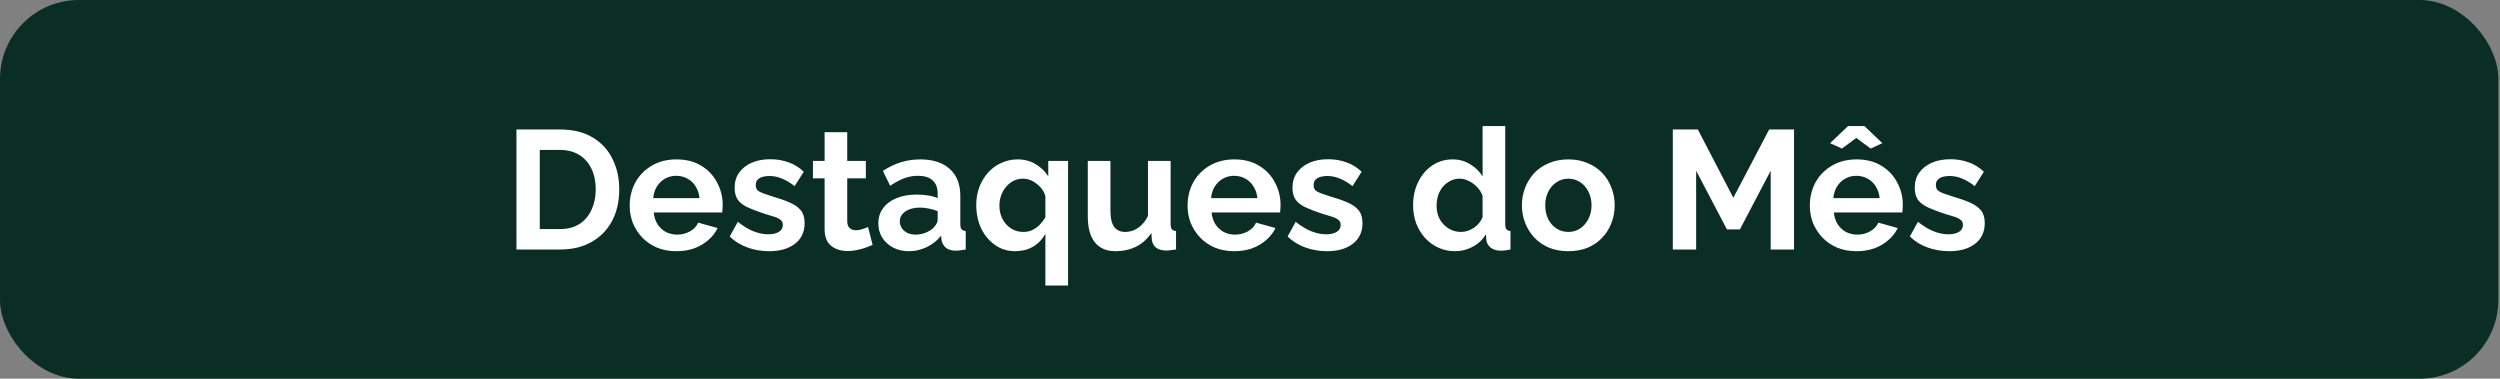
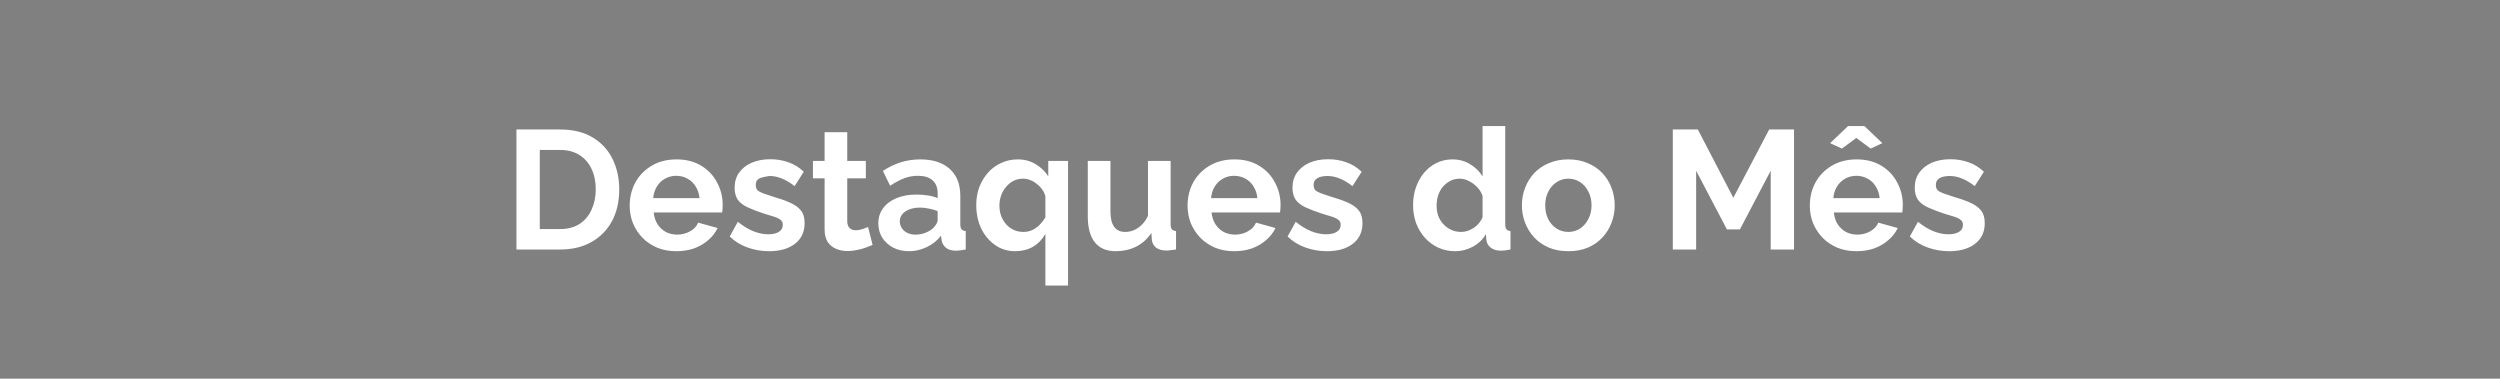
<svg xmlns="http://www.w3.org/2000/svg" width="845" height="128" viewBox="0 0 845 128" fill="none">
  <rect x="0" y="0" width="845" height="128" fill="#808080" stroke="none" />
-   <rect width="844.444" height="128" rx="26.667" fill="#0B2E24" />
-   <path d="M174.562 84.334V43.763H189.304C193.723 43.763 197.419 44.677 200.39 46.505C203.362 48.296 205.59 50.734 207.076 53.82C208.562 56.867 209.304 60.258 209.304 63.991C209.304 68.105 208.485 71.686 206.847 74.734C205.209 77.782 202.885 80.144 199.876 81.82C196.904 83.496 193.381 84.334 189.304 84.334H174.562ZM201.362 63.991C201.362 61.363 200.885 59.058 199.933 57.077C198.981 55.058 197.609 53.496 195.819 52.391C194.028 51.248 191.857 50.677 189.304 50.677H182.447V77.42H189.304C191.895 77.42 194.085 76.848 195.876 75.705C197.666 74.525 199.019 72.924 199.933 70.905C200.885 68.848 201.362 66.543 201.362 63.991ZM228.608 84.905C226.208 84.905 224.037 84.505 222.094 83.705C220.151 82.867 218.494 81.743 217.123 80.334C215.751 78.886 214.685 77.248 213.923 75.42C213.199 73.553 212.837 71.591 212.837 69.534C212.837 66.677 213.466 64.067 214.723 61.705C216.018 59.343 217.847 57.458 220.208 56.048C222.608 54.601 225.427 53.877 228.666 53.877C231.942 53.877 234.742 54.601 237.066 56.048C239.389 57.458 241.161 59.343 242.38 61.705C243.637 64.029 244.266 66.543 244.266 69.248C244.266 69.705 244.247 70.182 244.208 70.677C244.17 71.134 244.132 71.515 244.094 71.82H220.951C221.104 73.344 221.542 74.677 222.266 75.82C223.027 76.963 223.98 77.839 225.123 78.448C226.304 79.02 227.561 79.305 228.894 79.305C230.418 79.305 231.847 78.944 233.18 78.22C234.551 77.458 235.485 76.467 235.98 75.248L242.551 77.077C241.827 78.601 240.78 79.953 239.408 81.134C238.075 82.315 236.494 83.248 234.666 83.934C232.837 84.582 230.818 84.905 228.608 84.905ZM220.78 66.963H236.437C236.285 65.439 235.847 64.124 235.123 63.02C234.437 61.877 233.523 61.001 232.38 60.391C231.237 59.743 229.961 59.42 228.551 59.42C227.18 59.42 225.923 59.743 224.78 60.391C223.675 61.001 222.761 61.877 222.037 63.02C221.351 64.124 220.932 65.439 220.78 66.963ZM259.959 84.905C257.407 84.905 254.968 84.486 252.645 83.648C250.321 82.81 248.321 81.572 246.645 79.934L249.387 74.963C251.178 76.41 252.93 77.477 254.645 78.163C256.397 78.848 258.073 79.191 259.673 79.191C261.159 79.191 262.34 78.924 263.216 78.391C264.13 77.858 264.587 77.058 264.587 75.991C264.587 75.267 264.34 74.715 263.845 74.334C263.349 73.915 262.626 73.553 261.673 73.248C260.759 72.944 259.635 72.601 258.302 72.22C256.092 71.496 254.245 70.791 252.759 70.105C251.273 69.42 250.149 68.563 249.387 67.534C248.664 66.467 248.302 65.115 248.302 63.477C248.302 61.496 248.797 59.801 249.787 58.391C250.816 56.944 252.226 55.82 254.016 55.02C255.845 54.22 257.978 53.82 260.416 53.82C262.549 53.82 264.568 54.163 266.473 54.848C268.378 55.496 270.111 56.563 271.673 58.048L268.587 62.905C267.064 61.724 265.616 60.867 264.245 60.334C262.873 59.763 261.483 59.477 260.073 59.477C259.273 59.477 258.511 59.572 257.787 59.763C257.102 59.953 256.53 60.277 256.073 60.734C255.654 61.153 255.445 61.763 255.445 62.563C255.445 63.286 255.635 63.858 256.016 64.277C256.435 64.658 257.045 65.001 257.845 65.305C258.683 65.61 259.692 65.953 260.873 66.334C263.273 67.02 265.292 67.725 266.93 68.448C268.607 69.172 269.864 70.067 270.702 71.134C271.54 72.163 271.959 73.591 271.959 75.42C271.959 78.391 270.873 80.715 268.702 82.391C266.53 84.067 263.616 84.905 259.959 84.905ZM294.942 82.791C294.295 83.058 293.514 83.363 292.6 83.705C291.685 84.048 290.695 84.315 289.628 84.505C288.6 84.734 287.552 84.848 286.485 84.848C285.076 84.848 283.78 84.601 282.6 84.105C281.419 83.61 280.466 82.829 279.742 81.763C279.057 80.658 278.714 79.229 278.714 77.477V60.277H274.771V54.391H278.714V44.677H286.371V54.391H292.657V60.277H286.371V74.905C286.409 75.934 286.695 76.677 287.228 77.134C287.761 77.591 288.428 77.82 289.228 77.82C290.028 77.82 290.809 77.686 291.571 77.42C292.333 77.153 292.942 76.924 293.4 76.734L294.942 82.791ZM296.873 75.477C296.873 73.534 297.406 71.839 298.473 70.391C299.578 68.905 301.102 67.763 303.045 66.963C304.987 66.163 307.216 65.763 309.73 65.763C310.987 65.763 312.264 65.858 313.559 66.048C314.854 66.239 315.978 66.543 316.93 66.963V65.363C316.93 63.458 316.359 61.991 315.216 60.963C314.111 59.934 312.454 59.42 310.245 59.42C308.606 59.42 307.045 59.705 305.559 60.277C304.073 60.848 302.511 61.686 300.873 62.791L298.416 57.763C300.397 56.467 302.416 55.496 304.473 54.848C306.568 54.201 308.759 53.877 311.045 53.877C315.311 53.877 318.626 54.944 320.987 57.077C323.387 59.21 324.587 62.258 324.587 66.22V75.763C324.587 76.563 324.721 77.134 324.987 77.477C325.292 77.82 325.768 78.029 326.416 78.105V84.334C325.73 84.448 325.102 84.543 324.53 84.62C323.997 84.696 323.54 84.734 323.159 84.734C321.635 84.734 320.473 84.391 319.673 83.705C318.911 83.02 318.435 82.182 318.245 81.191L318.073 79.648C316.778 81.325 315.159 82.62 313.216 83.534C311.273 84.448 309.292 84.905 307.273 84.905C305.292 84.905 303.502 84.505 301.902 83.705C300.34 82.867 299.102 81.743 298.187 80.334C297.311 78.886 296.873 77.267 296.873 75.477ZM315.502 77.02C315.921 76.563 316.264 76.105 316.53 75.648C316.797 75.191 316.93 74.772 316.93 74.391V71.363C316.016 70.982 315.026 70.696 313.959 70.505C312.892 70.277 311.883 70.163 310.93 70.163C308.949 70.163 307.311 70.601 306.016 71.477C304.759 72.315 304.13 73.439 304.13 74.848C304.13 75.61 304.34 76.334 304.759 77.02C305.178 77.705 305.787 78.258 306.587 78.677C307.387 79.096 308.34 79.305 309.445 79.305C310.587 79.305 311.711 79.096 312.816 78.677C313.921 78.22 314.816 77.667 315.502 77.02ZM343.057 84.905C341.152 84.905 339.4 84.505 337.8 83.705C336.2 82.867 334.809 81.743 333.629 80.334C332.448 78.924 331.533 77.267 330.886 75.363C330.276 73.458 329.971 71.439 329.971 69.305C329.971 67.134 330.314 65.115 331 63.248C331.724 61.382 332.714 59.743 333.971 58.334C335.229 56.925 336.714 55.839 338.429 55.077C340.143 54.277 341.99 53.877 343.971 53.877C346.257 53.877 348.276 54.41 350.029 55.477C351.781 56.505 353.209 57.877 354.314 59.591V54.391H361V96.505H353.343V79.077C351.057 82.963 347.629 84.905 343.057 84.905ZM345.914 78.391C347.019 78.391 348.009 78.182 348.886 77.763C349.8 77.344 350.619 76.772 351.343 76.048C352.105 75.286 352.771 74.429 353.343 73.477V66.391C353.152 65.553 352.79 64.772 352.257 64.048C351.762 63.325 351.152 62.696 350.429 62.163C349.743 61.591 349 61.153 348.2 60.848C347.4 60.544 346.6 60.391 345.8 60.391C344.619 60.391 343.533 60.639 342.543 61.134C341.59 61.629 340.752 62.315 340.029 63.191C339.305 64.029 338.752 65.001 338.371 66.105C337.99 67.172 337.8 68.315 337.8 69.534C337.8 71.172 338.143 72.658 338.829 73.991C339.514 75.325 340.467 76.391 341.686 77.191C342.905 77.991 344.314 78.391 345.914 78.391ZM367.674 73.134V54.391H375.331V71.477C375.331 73.763 375.75 75.496 376.588 76.677C377.426 77.82 378.664 78.391 380.302 78.391C381.293 78.391 382.264 78.201 383.216 77.82C384.207 77.401 385.102 76.791 385.902 75.991C386.74 75.191 387.445 74.182 388.016 72.963V54.391H395.674V75.763C395.674 76.563 395.807 77.134 396.074 77.477C396.378 77.82 396.855 78.029 397.502 78.105V84.334C396.74 84.448 396.093 84.525 395.559 84.563C395.064 84.639 394.607 84.677 394.188 84.677C392.816 84.677 391.693 84.372 390.816 83.763C389.978 83.115 389.483 82.239 389.331 81.134L389.159 78.734C387.826 80.753 386.112 82.296 384.016 83.363C381.921 84.391 379.616 84.905 377.102 84.905C374.016 84.905 371.674 83.915 370.074 81.934C368.474 79.915 367.674 76.982 367.674 73.134ZM417.169 84.905C414.769 84.905 412.597 84.505 410.654 83.705C408.712 82.867 407.054 81.743 405.683 80.334C404.312 78.886 403.245 77.248 402.483 75.42C401.759 73.553 401.397 71.591 401.397 69.534C401.397 66.677 402.026 64.067 403.283 61.705C404.578 59.343 406.407 57.458 408.769 56.048C411.169 54.601 413.988 53.877 417.226 53.877C420.502 53.877 423.302 54.601 425.626 56.048C427.95 57.458 429.721 59.343 430.94 61.705C432.197 64.029 432.826 66.543 432.826 69.248C432.826 69.705 432.807 70.182 432.769 70.677C432.731 71.134 432.692 71.515 432.654 71.82H409.512C409.664 73.344 410.102 74.677 410.826 75.82C411.588 76.963 412.54 77.839 413.683 78.448C414.864 79.02 416.121 79.305 417.454 79.305C418.978 79.305 420.407 78.944 421.74 78.22C423.112 77.458 424.045 76.467 424.54 75.248L431.112 77.077C430.388 78.601 429.34 79.953 427.969 81.134C426.635 82.315 425.054 83.248 423.226 83.934C421.397 84.582 419.378 84.905 417.169 84.905ZM409.34 66.963H424.997C424.845 65.439 424.407 64.124 423.683 63.02C422.997 61.877 422.083 61.001 420.94 60.391C419.797 59.743 418.521 59.42 417.112 59.42C415.74 59.42 414.483 59.743 413.34 60.391C412.235 61.001 411.321 61.877 410.597 63.02C409.912 64.124 409.492 65.439 409.34 66.963ZM448.519 84.905C445.967 84.905 443.529 84.486 441.205 83.648C438.881 82.81 436.881 81.572 435.205 79.934L437.948 74.963C439.738 76.41 441.491 77.477 443.205 78.163C444.957 78.848 446.633 79.191 448.233 79.191C449.719 79.191 450.9 78.924 451.776 78.391C452.691 77.858 453.148 77.058 453.148 75.991C453.148 75.267 452.9 74.715 452.405 74.334C451.91 73.915 451.186 73.553 450.233 73.248C449.319 72.944 448.195 72.601 446.862 72.22C444.652 71.496 442.805 70.791 441.319 70.105C439.833 69.42 438.71 68.563 437.948 67.534C437.224 66.467 436.862 65.115 436.862 63.477C436.862 61.496 437.357 59.801 438.348 58.391C439.376 56.944 440.786 55.82 442.576 55.02C444.405 54.22 446.538 53.82 448.976 53.82C451.11 53.82 453.129 54.163 455.033 54.848C456.938 55.496 458.672 56.563 460.233 58.048L457.148 62.905C455.624 61.724 454.176 60.867 452.805 60.334C451.433 59.763 450.043 59.477 448.633 59.477C447.833 59.477 447.072 59.572 446.348 59.763C445.662 59.953 445.091 60.277 444.633 60.734C444.214 61.153 444.005 61.763 444.005 62.563C444.005 63.286 444.195 63.858 444.576 64.277C444.995 64.658 445.605 65.001 446.405 65.305C447.243 65.61 448.252 65.953 449.433 66.334C451.833 67.02 453.852 67.725 455.491 68.448C457.167 69.172 458.424 70.067 459.262 71.134C460.1 72.163 460.519 73.591 460.519 75.42C460.519 78.391 459.433 80.715 457.262 82.391C455.091 84.067 452.176 84.905 448.519 84.905ZM477.626 69.363C477.626 66.467 478.198 63.858 479.341 61.534C480.483 59.172 482.064 57.305 484.083 55.934C486.102 54.563 488.407 53.877 490.998 53.877C493.207 53.877 495.188 54.429 496.941 55.534C498.731 56.601 500.121 57.972 501.112 59.648V42.62H508.769V75.763C508.769 76.563 508.902 77.134 509.169 77.477C509.436 77.82 509.893 78.029 510.541 78.105V84.334C509.207 84.601 508.121 84.734 507.283 84.734C505.912 84.734 504.769 84.391 503.855 83.705C502.979 83.02 502.483 82.124 502.369 81.02L502.255 79.134C501.15 81.001 499.645 82.429 497.741 83.42C495.874 84.41 493.912 84.905 491.855 84.905C489.798 84.905 487.893 84.505 486.141 83.705C484.426 82.905 482.921 81.801 481.626 80.391C480.369 78.982 479.379 77.344 478.655 75.477C477.969 73.572 477.626 71.534 477.626 69.363ZM501.112 73.363V66.22C500.731 65.115 500.121 64.124 499.283 63.248C498.445 62.372 497.512 61.686 496.483 61.191C495.455 60.658 494.426 60.391 493.398 60.391C492.217 60.391 491.15 60.639 490.198 61.134C489.245 61.629 488.407 62.296 487.683 63.134C486.998 63.972 486.464 64.944 486.083 66.048C485.741 67.153 485.569 68.315 485.569 69.534C485.569 70.753 485.76 71.915 486.141 73.02C486.56 74.086 487.15 75.02 487.912 75.82C488.674 76.62 489.55 77.248 490.541 77.705C491.569 78.163 492.674 78.391 493.855 78.391C494.579 78.391 495.302 78.277 496.026 78.048C496.788 77.782 497.493 77.439 498.141 77.02C498.826 76.563 499.417 76.029 499.912 75.42C500.445 74.772 500.845 74.086 501.112 73.363ZM530.114 84.905C527.676 84.905 525.485 84.505 523.542 83.705C521.599 82.867 519.942 81.725 518.571 80.277C517.238 78.829 516.209 77.172 515.485 75.305C514.761 73.439 514.399 71.477 514.399 69.42C514.399 67.325 514.761 65.344 515.485 63.477C516.209 61.61 517.238 59.953 518.571 58.505C519.942 57.058 521.599 55.934 523.542 55.134C525.485 54.296 527.676 53.877 530.114 53.877C532.552 53.877 534.723 54.296 536.628 55.134C538.571 55.934 540.228 57.058 541.599 58.505C542.971 59.953 543.999 61.61 544.685 63.477C545.409 65.344 545.771 67.325 545.771 69.42C545.771 71.477 545.409 73.439 544.685 75.305C543.999 77.172 542.971 78.829 541.599 80.277C540.266 81.725 538.628 82.867 536.685 83.705C534.742 84.505 532.552 84.905 530.114 84.905ZM522.285 69.42C522.285 71.172 522.628 72.734 523.314 74.105C523.999 75.439 524.933 76.486 526.114 77.248C527.295 78.01 528.628 78.391 530.114 78.391C531.561 78.391 532.876 78.01 534.057 77.248C535.238 76.448 536.171 75.382 536.857 74.048C537.58 72.677 537.942 71.115 537.942 69.363C537.942 67.648 537.58 66.105 536.857 64.734C536.171 63.363 535.238 62.296 534.057 61.534C532.876 60.772 531.561 60.391 530.114 60.391C528.628 60.391 527.295 60.791 526.114 61.591C524.933 62.353 523.999 63.42 523.314 64.791C522.628 66.124 522.285 67.667 522.285 69.42ZM598.495 84.334V57.705L588.095 77.534H583.695L573.295 57.705V84.334H565.41V43.763H573.867L585.867 66.848L597.981 43.763H606.381V84.334H598.495ZM627.492 84.905C625.092 84.905 622.921 84.505 620.978 83.705C619.035 82.867 617.378 81.743 616.007 80.334C614.635 78.886 613.568 77.248 612.807 75.42C612.083 73.553 611.721 71.591 611.721 69.534C611.721 66.677 612.349 64.067 613.607 61.705C614.902 59.343 616.73 57.458 619.092 56.048C621.492 54.601 624.311 53.877 627.549 53.877C630.826 53.877 633.626 54.601 635.949 56.048C638.273 57.458 640.045 59.343 641.264 61.705C642.521 64.029 643.149 66.543 643.149 69.248C643.149 69.705 643.13 70.182 643.092 70.677C643.054 71.134 643.016 71.515 642.978 71.82H619.835C619.988 73.344 620.426 74.677 621.149 75.82C621.911 76.963 622.864 77.839 624.007 78.448C625.188 79.02 626.445 79.305 627.778 79.305C629.302 79.305 630.73 78.944 632.064 78.22C633.435 77.458 634.368 76.467 634.864 75.248L641.435 77.077C640.711 78.601 639.664 79.953 638.292 81.134C636.959 82.315 635.378 83.248 633.549 83.934C631.721 84.582 629.702 84.905 627.492 84.905ZM619.664 66.963H635.321C635.168 65.439 634.73 64.124 634.007 63.02C633.321 61.877 632.407 61.001 631.264 60.391C630.121 59.743 628.845 59.42 627.435 59.42C626.064 59.42 624.807 59.743 623.664 60.391C622.559 61.001 621.645 61.877 620.921 63.02C620.235 64.124 619.816 65.439 619.664 66.963ZM618.578 48.391L624.635 42.62H630.178L636.235 48.391L632.292 50.22L627.435 46.62L622.578 50.22L618.578 48.391ZM658.843 84.905C656.29 84.905 653.852 84.486 651.528 83.648C649.205 82.81 647.205 81.572 645.528 79.934L648.271 74.963C650.062 76.41 651.814 77.477 653.528 78.163C655.281 78.848 656.957 79.191 658.557 79.191C660.043 79.191 661.224 78.924 662.1 78.391C663.014 77.858 663.471 77.058 663.471 75.991C663.471 75.267 663.224 74.715 662.728 74.334C662.233 73.915 661.509 73.553 660.557 73.248C659.643 72.944 658.519 72.601 657.186 72.22C654.976 71.496 653.128 70.791 651.643 70.105C650.157 69.42 649.033 68.563 648.271 67.534C647.548 66.467 647.186 65.115 647.186 63.477C647.186 61.496 647.681 59.801 648.671 58.391C649.7 56.944 651.109 55.82 652.9 55.02C654.728 54.22 656.862 53.82 659.3 53.82C661.433 53.82 663.452 54.163 665.357 54.848C667.262 55.496 668.995 56.563 670.557 58.048L667.471 62.905C665.948 61.724 664.5 60.867 663.128 60.334C661.757 59.763 660.367 59.477 658.957 59.477C658.157 59.477 657.395 59.572 656.671 59.763C655.986 59.953 655.414 60.277 654.957 60.734C654.538 61.153 654.328 61.763 654.328 62.563C654.328 63.286 654.519 63.858 654.9 64.277C655.319 64.658 655.928 65.001 656.728 65.305C657.567 65.61 658.576 65.953 659.757 66.334C662.157 67.02 664.176 67.725 665.814 68.448C667.49 69.172 668.748 70.067 669.586 71.134C670.424 72.163 670.843 73.591 670.843 75.42C670.843 78.391 669.757 80.715 667.586 82.391C665.414 84.067 662.5 84.905 658.843 84.905Z" fill="white" />
+   <path d="M174.562 84.334V43.763H189.304C193.723 43.763 197.419 44.677 200.39 46.505C203.362 48.296 205.59 50.734 207.076 53.82C208.562 56.867 209.304 60.258 209.304 63.991C209.304 68.105 208.485 71.686 206.847 74.734C205.209 77.782 202.885 80.144 199.876 81.82C196.904 83.496 193.381 84.334 189.304 84.334H174.562ZM201.362 63.991C201.362 61.363 200.885 59.058 199.933 57.077C198.981 55.058 197.609 53.496 195.819 52.391C194.028 51.248 191.857 50.677 189.304 50.677H182.447V77.42H189.304C191.895 77.42 194.085 76.848 195.876 75.705C197.666 74.525 199.019 72.924 199.933 70.905C200.885 68.848 201.362 66.543 201.362 63.991ZM228.608 84.905C226.208 84.905 224.037 84.505 222.094 83.705C220.151 82.867 218.494 81.743 217.123 80.334C215.751 78.886 214.685 77.248 213.923 75.42C213.199 73.553 212.837 71.591 212.837 69.534C212.837 66.677 213.466 64.067 214.723 61.705C216.018 59.343 217.847 57.458 220.208 56.048C222.608 54.601 225.427 53.877 228.666 53.877C231.942 53.877 234.742 54.601 237.066 56.048C239.389 57.458 241.161 59.343 242.38 61.705C243.637 64.029 244.266 66.543 244.266 69.248C244.266 69.705 244.247 70.182 244.208 70.677C244.17 71.134 244.132 71.515 244.094 71.82H220.951C221.104 73.344 221.542 74.677 222.266 75.82C223.027 76.963 223.98 77.839 225.123 78.448C226.304 79.02 227.561 79.305 228.894 79.305C230.418 79.305 231.847 78.944 233.18 78.22C234.551 77.458 235.485 76.467 235.98 75.248L242.551 77.077C241.827 78.601 240.78 79.953 239.408 81.134C238.075 82.315 236.494 83.248 234.666 83.934C232.837 84.582 230.818 84.905 228.608 84.905ZM220.78 66.963H236.437C236.285 65.439 235.847 64.124 235.123 63.02C234.437 61.877 233.523 61.001 232.38 60.391C231.237 59.743 229.961 59.42 228.551 59.42C227.18 59.42 225.923 59.743 224.78 60.391C223.675 61.001 222.761 61.877 222.037 63.02C221.351 64.124 220.932 65.439 220.78 66.963ZM259.959 84.905C257.407 84.905 254.968 84.486 252.645 83.648C250.321 82.81 248.321 81.572 246.645 79.934L249.387 74.963C251.178 76.41 252.93 77.477 254.645 78.163C256.397 78.848 258.073 79.191 259.673 79.191C261.159 79.191 262.34 78.924 263.216 78.391C264.13 77.858 264.587 77.058 264.587 75.991C264.587 75.267 264.34 74.715 263.845 74.334C263.349 73.915 262.626 73.553 261.673 73.248C260.759 72.944 259.635 72.601 258.302 72.22C256.092 71.496 254.245 70.791 252.759 70.105C251.273 69.42 250.149 68.563 249.387 67.534C248.664 66.467 248.302 65.115 248.302 63.477C248.302 61.496 248.797 59.801 249.787 58.391C250.816 56.944 252.226 55.82 254.016 55.02C255.845 54.22 257.978 53.82 260.416 53.82C262.549 53.82 264.568 54.163 266.473 54.848C268.378 55.496 270.111 56.563 271.673 58.048L268.587 62.905C267.064 61.724 265.616 60.867 264.245 60.334C262.873 59.763 261.483 59.477 260.073 59.477C257.102 59.953 256.53 60.277 256.073 60.734C255.654 61.153 255.445 61.763 255.445 62.563C255.445 63.286 255.635 63.858 256.016 64.277C256.435 64.658 257.045 65.001 257.845 65.305C258.683 65.61 259.692 65.953 260.873 66.334C263.273 67.02 265.292 67.725 266.93 68.448C268.607 69.172 269.864 70.067 270.702 71.134C271.54 72.163 271.959 73.591 271.959 75.42C271.959 78.391 270.873 80.715 268.702 82.391C266.53 84.067 263.616 84.905 259.959 84.905ZM294.942 82.791C294.295 83.058 293.514 83.363 292.6 83.705C291.685 84.048 290.695 84.315 289.628 84.505C288.6 84.734 287.552 84.848 286.485 84.848C285.076 84.848 283.78 84.601 282.6 84.105C281.419 83.61 280.466 82.829 279.742 81.763C279.057 80.658 278.714 79.229 278.714 77.477V60.277H274.771V54.391H278.714V44.677H286.371V54.391H292.657V60.277H286.371V74.905C286.409 75.934 286.695 76.677 287.228 77.134C287.761 77.591 288.428 77.82 289.228 77.82C290.028 77.82 290.809 77.686 291.571 77.42C292.333 77.153 292.942 76.924 293.4 76.734L294.942 82.791ZM296.873 75.477C296.873 73.534 297.406 71.839 298.473 70.391C299.578 68.905 301.102 67.763 303.045 66.963C304.987 66.163 307.216 65.763 309.73 65.763C310.987 65.763 312.264 65.858 313.559 66.048C314.854 66.239 315.978 66.543 316.93 66.963V65.363C316.93 63.458 316.359 61.991 315.216 60.963C314.111 59.934 312.454 59.42 310.245 59.42C308.606 59.42 307.045 59.705 305.559 60.277C304.073 60.848 302.511 61.686 300.873 62.791L298.416 57.763C300.397 56.467 302.416 55.496 304.473 54.848C306.568 54.201 308.759 53.877 311.045 53.877C315.311 53.877 318.626 54.944 320.987 57.077C323.387 59.21 324.587 62.258 324.587 66.22V75.763C324.587 76.563 324.721 77.134 324.987 77.477C325.292 77.82 325.768 78.029 326.416 78.105V84.334C325.73 84.448 325.102 84.543 324.53 84.62C323.997 84.696 323.54 84.734 323.159 84.734C321.635 84.734 320.473 84.391 319.673 83.705C318.911 83.02 318.435 82.182 318.245 81.191L318.073 79.648C316.778 81.325 315.159 82.62 313.216 83.534C311.273 84.448 309.292 84.905 307.273 84.905C305.292 84.905 303.502 84.505 301.902 83.705C300.34 82.867 299.102 81.743 298.187 80.334C297.311 78.886 296.873 77.267 296.873 75.477ZM315.502 77.02C315.921 76.563 316.264 76.105 316.53 75.648C316.797 75.191 316.93 74.772 316.93 74.391V71.363C316.016 70.982 315.026 70.696 313.959 70.505C312.892 70.277 311.883 70.163 310.93 70.163C308.949 70.163 307.311 70.601 306.016 71.477C304.759 72.315 304.13 73.439 304.13 74.848C304.13 75.61 304.34 76.334 304.759 77.02C305.178 77.705 305.787 78.258 306.587 78.677C307.387 79.096 308.34 79.305 309.445 79.305C310.587 79.305 311.711 79.096 312.816 78.677C313.921 78.22 314.816 77.667 315.502 77.02ZM343.057 84.905C341.152 84.905 339.4 84.505 337.8 83.705C336.2 82.867 334.809 81.743 333.629 80.334C332.448 78.924 331.533 77.267 330.886 75.363C330.276 73.458 329.971 71.439 329.971 69.305C329.971 67.134 330.314 65.115 331 63.248C331.724 61.382 332.714 59.743 333.971 58.334C335.229 56.925 336.714 55.839 338.429 55.077C340.143 54.277 341.99 53.877 343.971 53.877C346.257 53.877 348.276 54.41 350.029 55.477C351.781 56.505 353.209 57.877 354.314 59.591V54.391H361V96.505H353.343V79.077C351.057 82.963 347.629 84.905 343.057 84.905ZM345.914 78.391C347.019 78.391 348.009 78.182 348.886 77.763C349.8 77.344 350.619 76.772 351.343 76.048C352.105 75.286 352.771 74.429 353.343 73.477V66.391C353.152 65.553 352.79 64.772 352.257 64.048C351.762 63.325 351.152 62.696 350.429 62.163C349.743 61.591 349 61.153 348.2 60.848C347.4 60.544 346.6 60.391 345.8 60.391C344.619 60.391 343.533 60.639 342.543 61.134C341.59 61.629 340.752 62.315 340.029 63.191C339.305 64.029 338.752 65.001 338.371 66.105C337.99 67.172 337.8 68.315 337.8 69.534C337.8 71.172 338.143 72.658 338.829 73.991C339.514 75.325 340.467 76.391 341.686 77.191C342.905 77.991 344.314 78.391 345.914 78.391ZM367.674 73.134V54.391H375.331V71.477C375.331 73.763 375.75 75.496 376.588 76.677C377.426 77.82 378.664 78.391 380.302 78.391C381.293 78.391 382.264 78.201 383.216 77.82C384.207 77.401 385.102 76.791 385.902 75.991C386.74 75.191 387.445 74.182 388.016 72.963V54.391H395.674V75.763C395.674 76.563 395.807 77.134 396.074 77.477C396.378 77.82 396.855 78.029 397.502 78.105V84.334C396.74 84.448 396.093 84.525 395.559 84.563C395.064 84.639 394.607 84.677 394.188 84.677C392.816 84.677 391.693 84.372 390.816 83.763C389.978 83.115 389.483 82.239 389.331 81.134L389.159 78.734C387.826 80.753 386.112 82.296 384.016 83.363C381.921 84.391 379.616 84.905 377.102 84.905C374.016 84.905 371.674 83.915 370.074 81.934C368.474 79.915 367.674 76.982 367.674 73.134ZM417.169 84.905C414.769 84.905 412.597 84.505 410.654 83.705C408.712 82.867 407.054 81.743 405.683 80.334C404.312 78.886 403.245 77.248 402.483 75.42C401.759 73.553 401.397 71.591 401.397 69.534C401.397 66.677 402.026 64.067 403.283 61.705C404.578 59.343 406.407 57.458 408.769 56.048C411.169 54.601 413.988 53.877 417.226 53.877C420.502 53.877 423.302 54.601 425.626 56.048C427.95 57.458 429.721 59.343 430.94 61.705C432.197 64.029 432.826 66.543 432.826 69.248C432.826 69.705 432.807 70.182 432.769 70.677C432.731 71.134 432.692 71.515 432.654 71.82H409.512C409.664 73.344 410.102 74.677 410.826 75.82C411.588 76.963 412.54 77.839 413.683 78.448C414.864 79.02 416.121 79.305 417.454 79.305C418.978 79.305 420.407 78.944 421.74 78.22C423.112 77.458 424.045 76.467 424.54 75.248L431.112 77.077C430.388 78.601 429.34 79.953 427.969 81.134C426.635 82.315 425.054 83.248 423.226 83.934C421.397 84.582 419.378 84.905 417.169 84.905ZM409.34 66.963H424.997C424.845 65.439 424.407 64.124 423.683 63.02C422.997 61.877 422.083 61.001 420.94 60.391C419.797 59.743 418.521 59.42 417.112 59.42C415.74 59.42 414.483 59.743 413.34 60.391C412.235 61.001 411.321 61.877 410.597 63.02C409.912 64.124 409.492 65.439 409.34 66.963ZM448.519 84.905C445.967 84.905 443.529 84.486 441.205 83.648C438.881 82.81 436.881 81.572 435.205 79.934L437.948 74.963C439.738 76.41 441.491 77.477 443.205 78.163C444.957 78.848 446.633 79.191 448.233 79.191C449.719 79.191 450.9 78.924 451.776 78.391C452.691 77.858 453.148 77.058 453.148 75.991C453.148 75.267 452.9 74.715 452.405 74.334C451.91 73.915 451.186 73.553 450.233 73.248C449.319 72.944 448.195 72.601 446.862 72.22C444.652 71.496 442.805 70.791 441.319 70.105C439.833 69.42 438.71 68.563 437.948 67.534C437.224 66.467 436.862 65.115 436.862 63.477C436.862 61.496 437.357 59.801 438.348 58.391C439.376 56.944 440.786 55.82 442.576 55.02C444.405 54.22 446.538 53.82 448.976 53.82C451.11 53.82 453.129 54.163 455.033 54.848C456.938 55.496 458.672 56.563 460.233 58.048L457.148 62.905C455.624 61.724 454.176 60.867 452.805 60.334C451.433 59.763 450.043 59.477 448.633 59.477C447.833 59.477 447.072 59.572 446.348 59.763C445.662 59.953 445.091 60.277 444.633 60.734C444.214 61.153 444.005 61.763 444.005 62.563C444.005 63.286 444.195 63.858 444.576 64.277C444.995 64.658 445.605 65.001 446.405 65.305C447.243 65.61 448.252 65.953 449.433 66.334C451.833 67.02 453.852 67.725 455.491 68.448C457.167 69.172 458.424 70.067 459.262 71.134C460.1 72.163 460.519 73.591 460.519 75.42C460.519 78.391 459.433 80.715 457.262 82.391C455.091 84.067 452.176 84.905 448.519 84.905ZM477.626 69.363C477.626 66.467 478.198 63.858 479.341 61.534C480.483 59.172 482.064 57.305 484.083 55.934C486.102 54.563 488.407 53.877 490.998 53.877C493.207 53.877 495.188 54.429 496.941 55.534C498.731 56.601 500.121 57.972 501.112 59.648V42.62H508.769V75.763C508.769 76.563 508.902 77.134 509.169 77.477C509.436 77.82 509.893 78.029 510.541 78.105V84.334C509.207 84.601 508.121 84.734 507.283 84.734C505.912 84.734 504.769 84.391 503.855 83.705C502.979 83.02 502.483 82.124 502.369 81.02L502.255 79.134C501.15 81.001 499.645 82.429 497.741 83.42C495.874 84.41 493.912 84.905 491.855 84.905C489.798 84.905 487.893 84.505 486.141 83.705C484.426 82.905 482.921 81.801 481.626 80.391C480.369 78.982 479.379 77.344 478.655 75.477C477.969 73.572 477.626 71.534 477.626 69.363ZM501.112 73.363V66.22C500.731 65.115 500.121 64.124 499.283 63.248C498.445 62.372 497.512 61.686 496.483 61.191C495.455 60.658 494.426 60.391 493.398 60.391C492.217 60.391 491.15 60.639 490.198 61.134C489.245 61.629 488.407 62.296 487.683 63.134C486.998 63.972 486.464 64.944 486.083 66.048C485.741 67.153 485.569 68.315 485.569 69.534C485.569 70.753 485.76 71.915 486.141 73.02C486.56 74.086 487.15 75.02 487.912 75.82C488.674 76.62 489.55 77.248 490.541 77.705C491.569 78.163 492.674 78.391 493.855 78.391C494.579 78.391 495.302 78.277 496.026 78.048C496.788 77.782 497.493 77.439 498.141 77.02C498.826 76.563 499.417 76.029 499.912 75.42C500.445 74.772 500.845 74.086 501.112 73.363ZM530.114 84.905C527.676 84.905 525.485 84.505 523.542 83.705C521.599 82.867 519.942 81.725 518.571 80.277C517.238 78.829 516.209 77.172 515.485 75.305C514.761 73.439 514.399 71.477 514.399 69.42C514.399 67.325 514.761 65.344 515.485 63.477C516.209 61.61 517.238 59.953 518.571 58.505C519.942 57.058 521.599 55.934 523.542 55.134C525.485 54.296 527.676 53.877 530.114 53.877C532.552 53.877 534.723 54.296 536.628 55.134C538.571 55.934 540.228 57.058 541.599 58.505C542.971 59.953 543.999 61.61 544.685 63.477C545.409 65.344 545.771 67.325 545.771 69.42C545.771 71.477 545.409 73.439 544.685 75.305C543.999 77.172 542.971 78.829 541.599 80.277C540.266 81.725 538.628 82.867 536.685 83.705C534.742 84.505 532.552 84.905 530.114 84.905ZM522.285 69.42C522.285 71.172 522.628 72.734 523.314 74.105C523.999 75.439 524.933 76.486 526.114 77.248C527.295 78.01 528.628 78.391 530.114 78.391C531.561 78.391 532.876 78.01 534.057 77.248C535.238 76.448 536.171 75.382 536.857 74.048C537.58 72.677 537.942 71.115 537.942 69.363C537.942 67.648 537.58 66.105 536.857 64.734C536.171 63.363 535.238 62.296 534.057 61.534C532.876 60.772 531.561 60.391 530.114 60.391C528.628 60.391 527.295 60.791 526.114 61.591C524.933 62.353 523.999 63.42 523.314 64.791C522.628 66.124 522.285 67.667 522.285 69.42ZM598.495 84.334V57.705L588.095 77.534H583.695L573.295 57.705V84.334H565.41V43.763H573.867L585.867 66.848L597.981 43.763H606.381V84.334H598.495ZM627.492 84.905C625.092 84.905 622.921 84.505 620.978 83.705C619.035 82.867 617.378 81.743 616.007 80.334C614.635 78.886 613.568 77.248 612.807 75.42C612.083 73.553 611.721 71.591 611.721 69.534C611.721 66.677 612.349 64.067 613.607 61.705C614.902 59.343 616.73 57.458 619.092 56.048C621.492 54.601 624.311 53.877 627.549 53.877C630.826 53.877 633.626 54.601 635.949 56.048C638.273 57.458 640.045 59.343 641.264 61.705C642.521 64.029 643.149 66.543 643.149 69.248C643.149 69.705 643.13 70.182 643.092 70.677C643.054 71.134 643.016 71.515 642.978 71.82H619.835C619.988 73.344 620.426 74.677 621.149 75.82C621.911 76.963 622.864 77.839 624.007 78.448C625.188 79.02 626.445 79.305 627.778 79.305C629.302 79.305 630.73 78.944 632.064 78.22C633.435 77.458 634.368 76.467 634.864 75.248L641.435 77.077C640.711 78.601 639.664 79.953 638.292 81.134C636.959 82.315 635.378 83.248 633.549 83.934C631.721 84.582 629.702 84.905 627.492 84.905ZM619.664 66.963H635.321C635.168 65.439 634.73 64.124 634.007 63.02C633.321 61.877 632.407 61.001 631.264 60.391C630.121 59.743 628.845 59.42 627.435 59.42C626.064 59.42 624.807 59.743 623.664 60.391C622.559 61.001 621.645 61.877 620.921 63.02C620.235 64.124 619.816 65.439 619.664 66.963ZM618.578 48.391L624.635 42.62H630.178L636.235 48.391L632.292 50.22L627.435 46.62L622.578 50.22L618.578 48.391ZM658.843 84.905C656.29 84.905 653.852 84.486 651.528 83.648C649.205 82.81 647.205 81.572 645.528 79.934L648.271 74.963C650.062 76.41 651.814 77.477 653.528 78.163C655.281 78.848 656.957 79.191 658.557 79.191C660.043 79.191 661.224 78.924 662.1 78.391C663.014 77.858 663.471 77.058 663.471 75.991C663.471 75.267 663.224 74.715 662.728 74.334C662.233 73.915 661.509 73.553 660.557 73.248C659.643 72.944 658.519 72.601 657.186 72.22C654.976 71.496 653.128 70.791 651.643 70.105C650.157 69.42 649.033 68.563 648.271 67.534C647.548 66.467 647.186 65.115 647.186 63.477C647.186 61.496 647.681 59.801 648.671 58.391C649.7 56.944 651.109 55.82 652.9 55.02C654.728 54.22 656.862 53.82 659.3 53.82C661.433 53.82 663.452 54.163 665.357 54.848C667.262 55.496 668.995 56.563 670.557 58.048L667.471 62.905C665.948 61.724 664.5 60.867 663.128 60.334C661.757 59.763 660.367 59.477 658.957 59.477C658.157 59.477 657.395 59.572 656.671 59.763C655.986 59.953 655.414 60.277 654.957 60.734C654.538 61.153 654.328 61.763 654.328 62.563C654.328 63.286 654.519 63.858 654.9 64.277C655.319 64.658 655.928 65.001 656.728 65.305C657.567 65.61 658.576 65.953 659.757 66.334C662.157 67.02 664.176 67.725 665.814 68.448C667.49 69.172 668.748 70.067 669.586 71.134C670.424 72.163 670.843 73.591 670.843 75.42C670.843 78.391 669.757 80.715 667.586 82.391C665.414 84.067 662.5 84.905 658.843 84.905Z" fill="white" />
</svg>